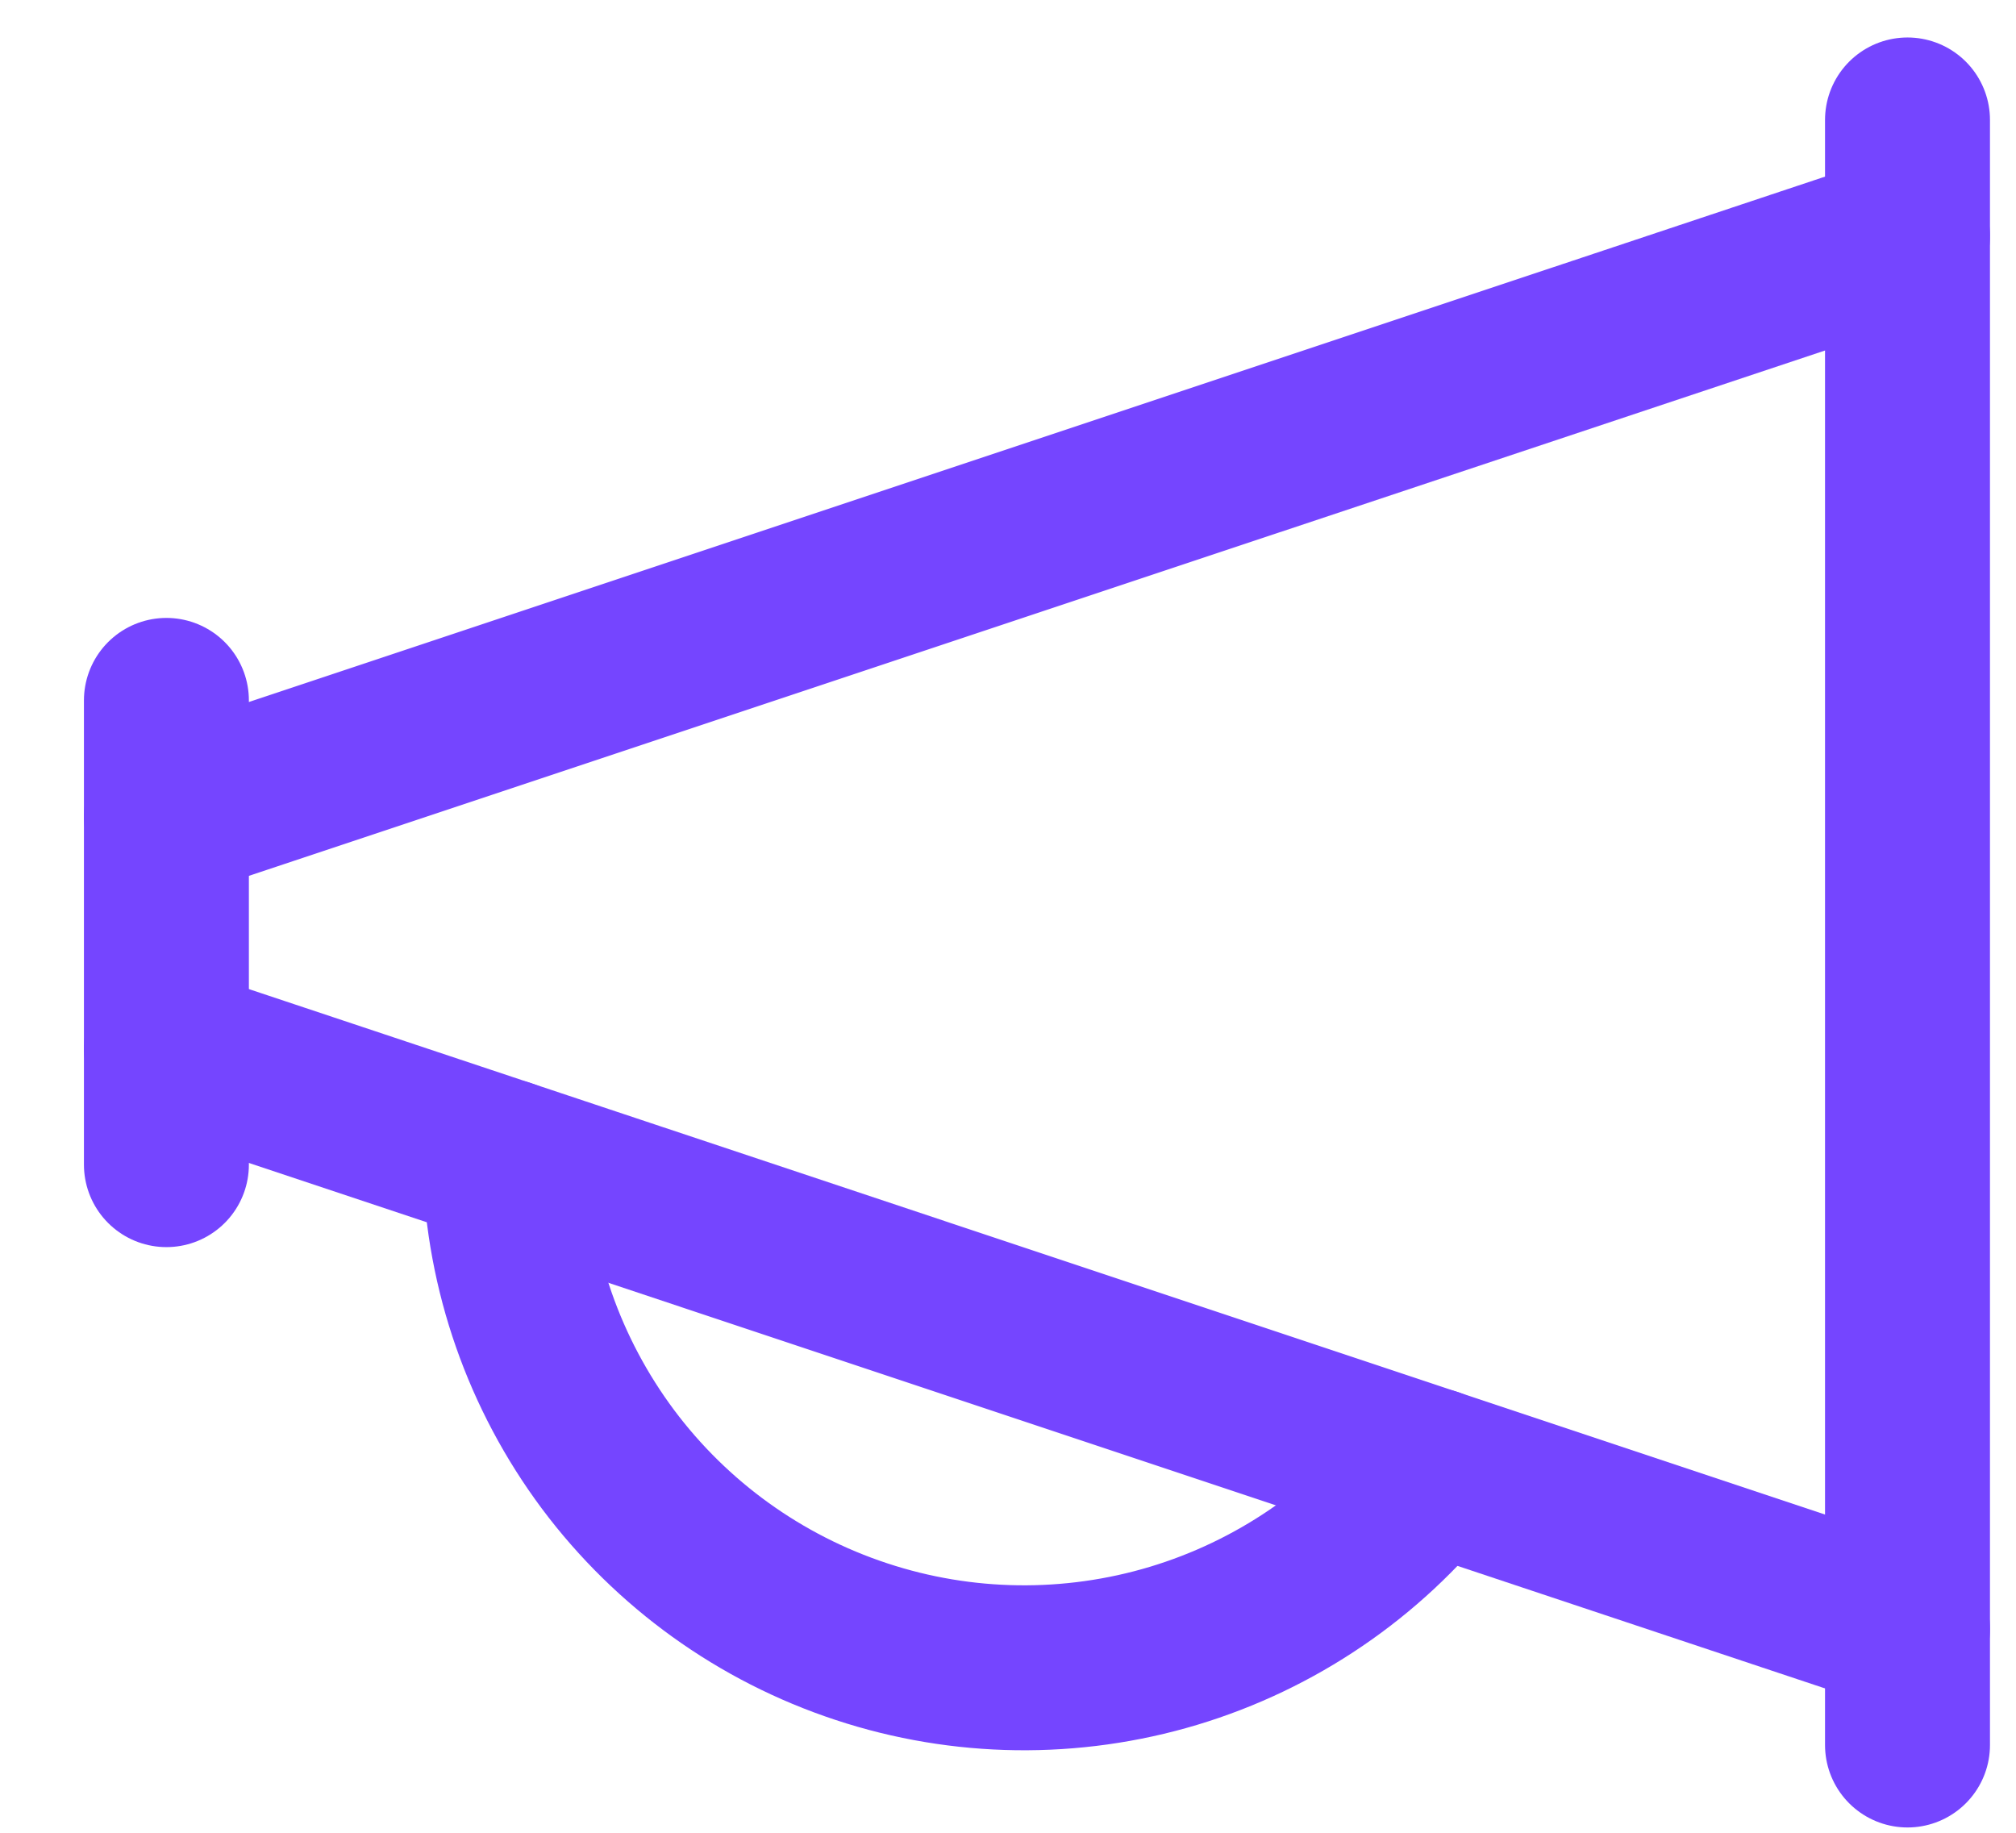
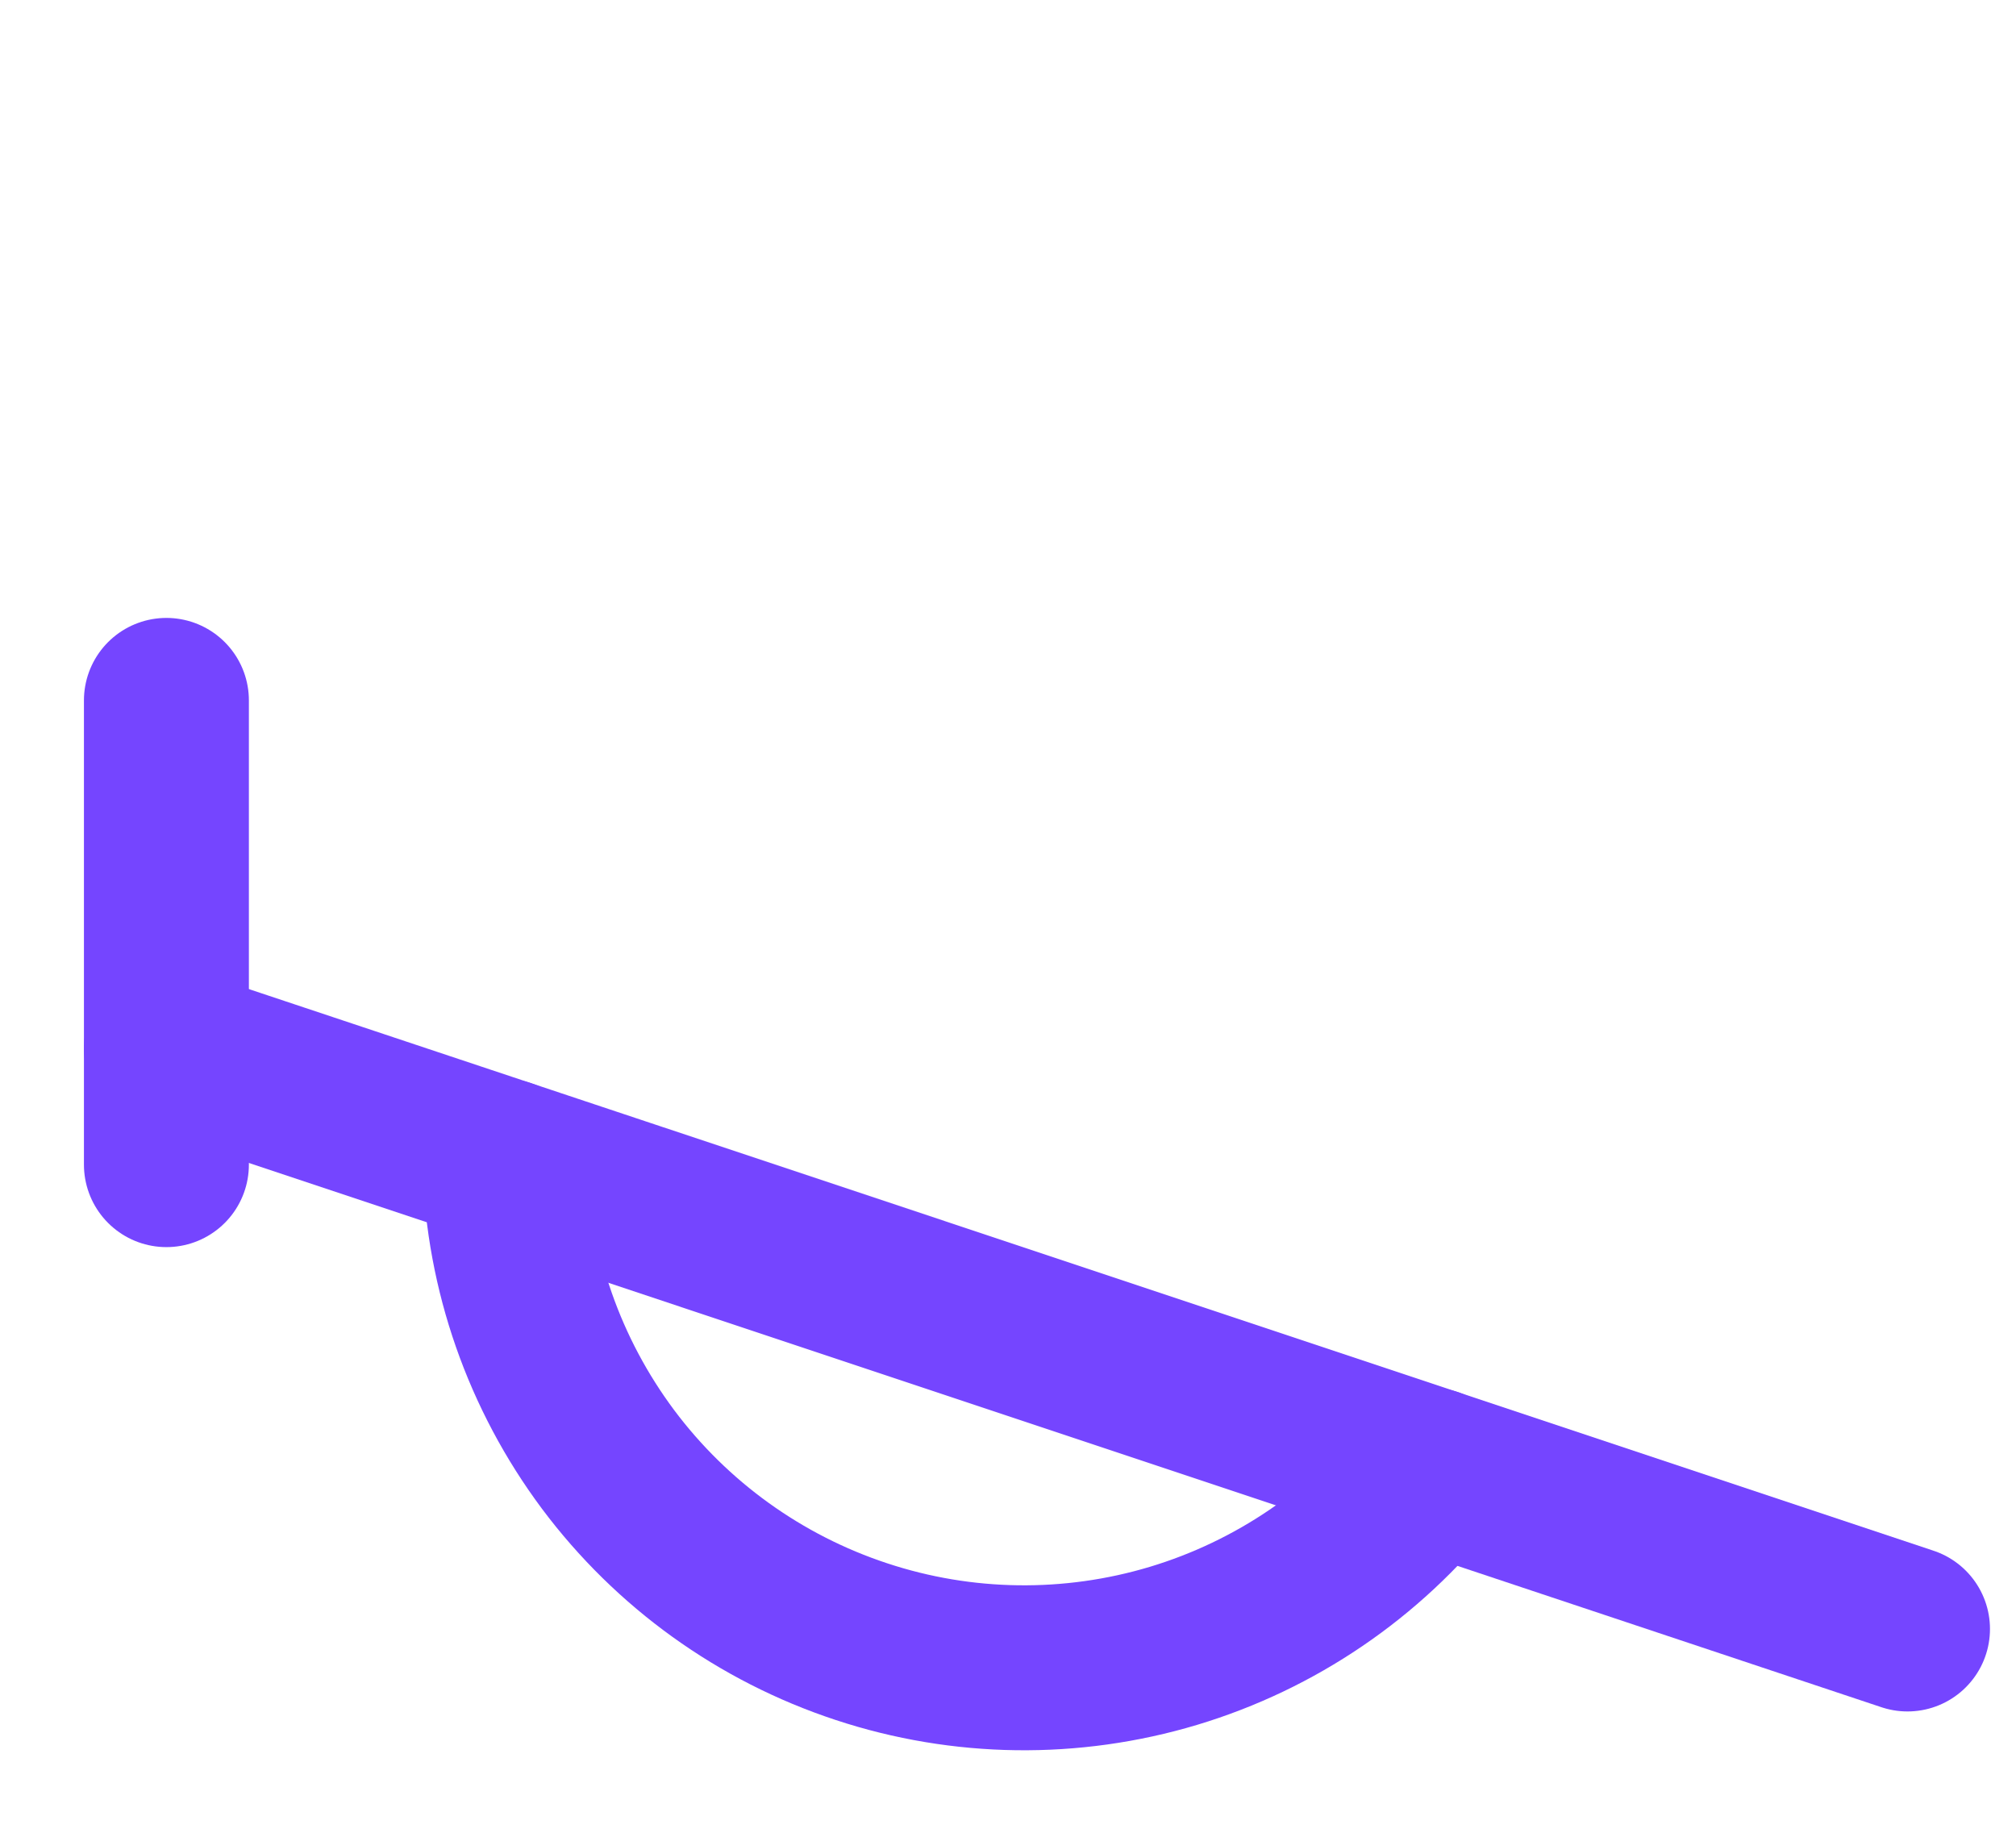
<svg xmlns="http://www.w3.org/2000/svg" width="22" height="20" viewBox="0 0 22 20" fill="none">
  <path d="M1.816 7.643V12.709" stroke="#7545FF" stroke-width="1.8" stroke-linecap="round" stroke-linejoin="round" />
-   <path d="M20.816 1.309V19.042" stroke="#7545FF" stroke-width="1.8" stroke-linecap="round" stroke-linejoin="round" />
-   <path d="M1.816 8.909L20.816 2.576" stroke="#7545FF" stroke-width="1.8" stroke-linecap="round" stroke-linejoin="round" />
  <path d="M1.816 11.442L20.816 17.776" stroke="#7545FF" stroke-width="1.8" stroke-linecap="round" stroke-linejoin="round" />
  <path d="M5.511 12.674V12.709C5.547 13.871 5.94 14.993 6.635 15.925C7.331 16.856 8.296 17.55 9.4 17.914C10.504 18.279 11.693 18.294 12.806 17.96C13.919 17.625 14.902 16.956 15.623 16.044" stroke="#7545FF" stroke-width="1.8" stroke-linecap="round" stroke-linejoin="round" />
</svg>